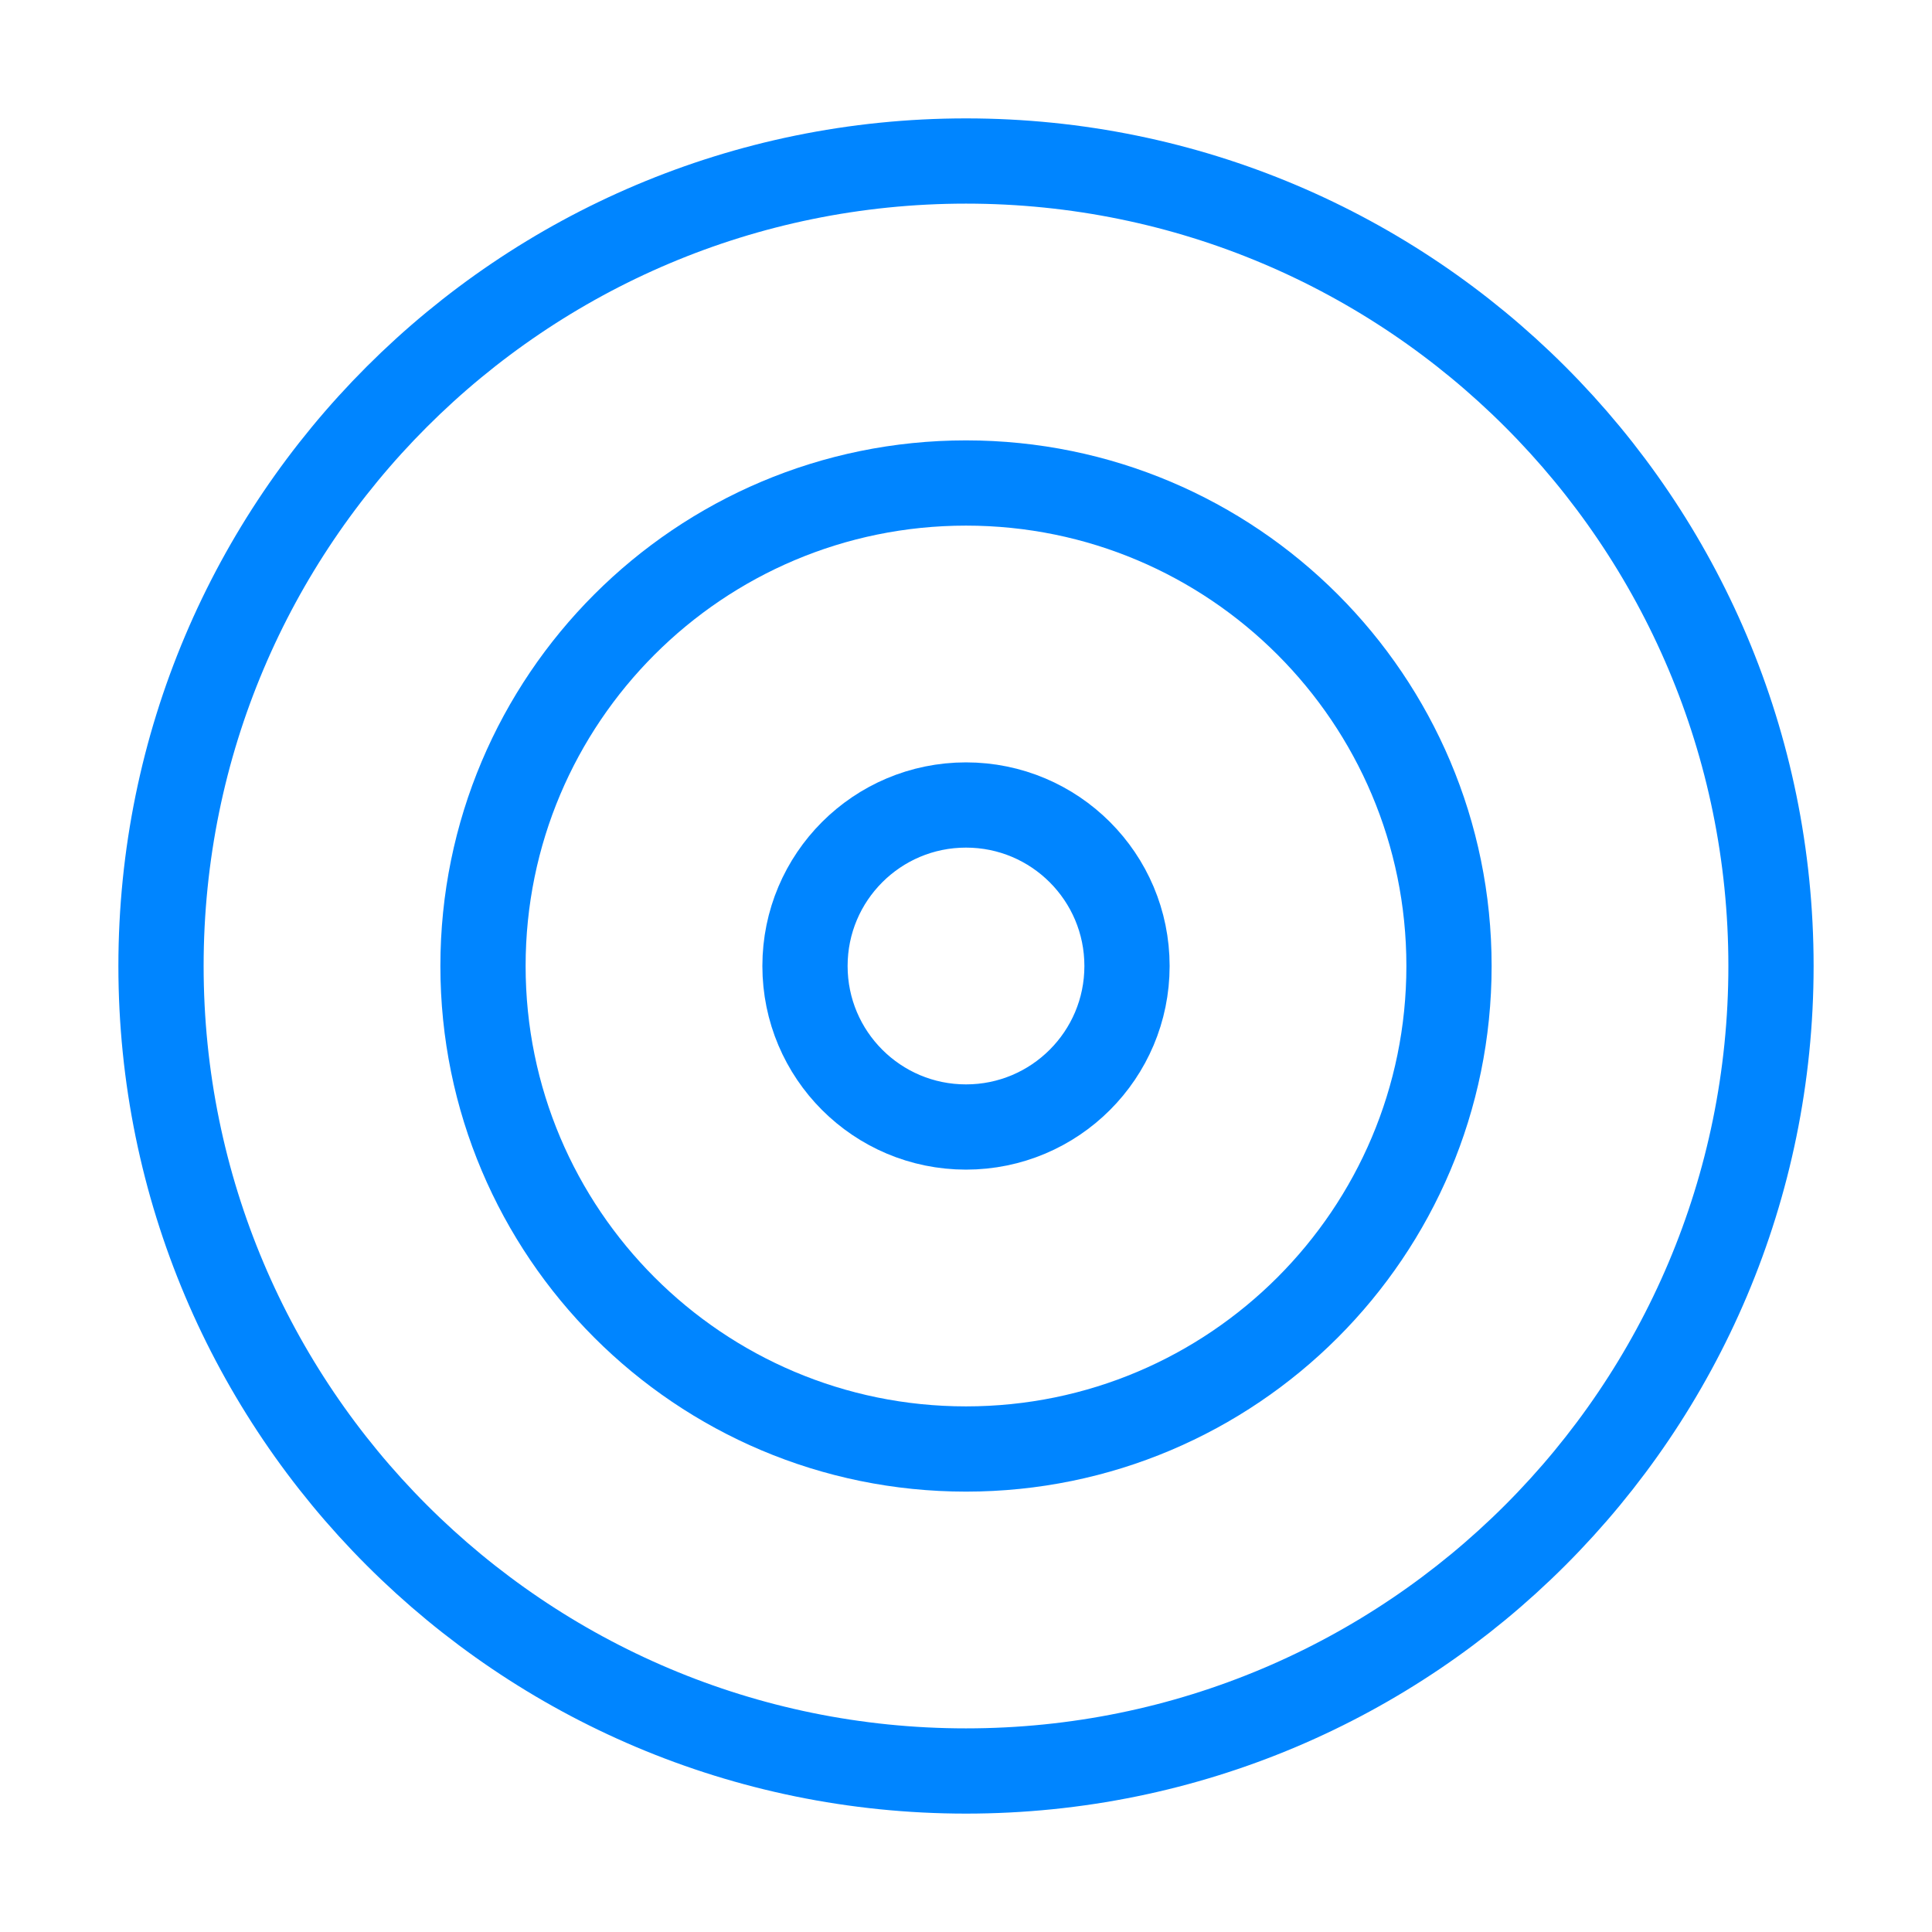
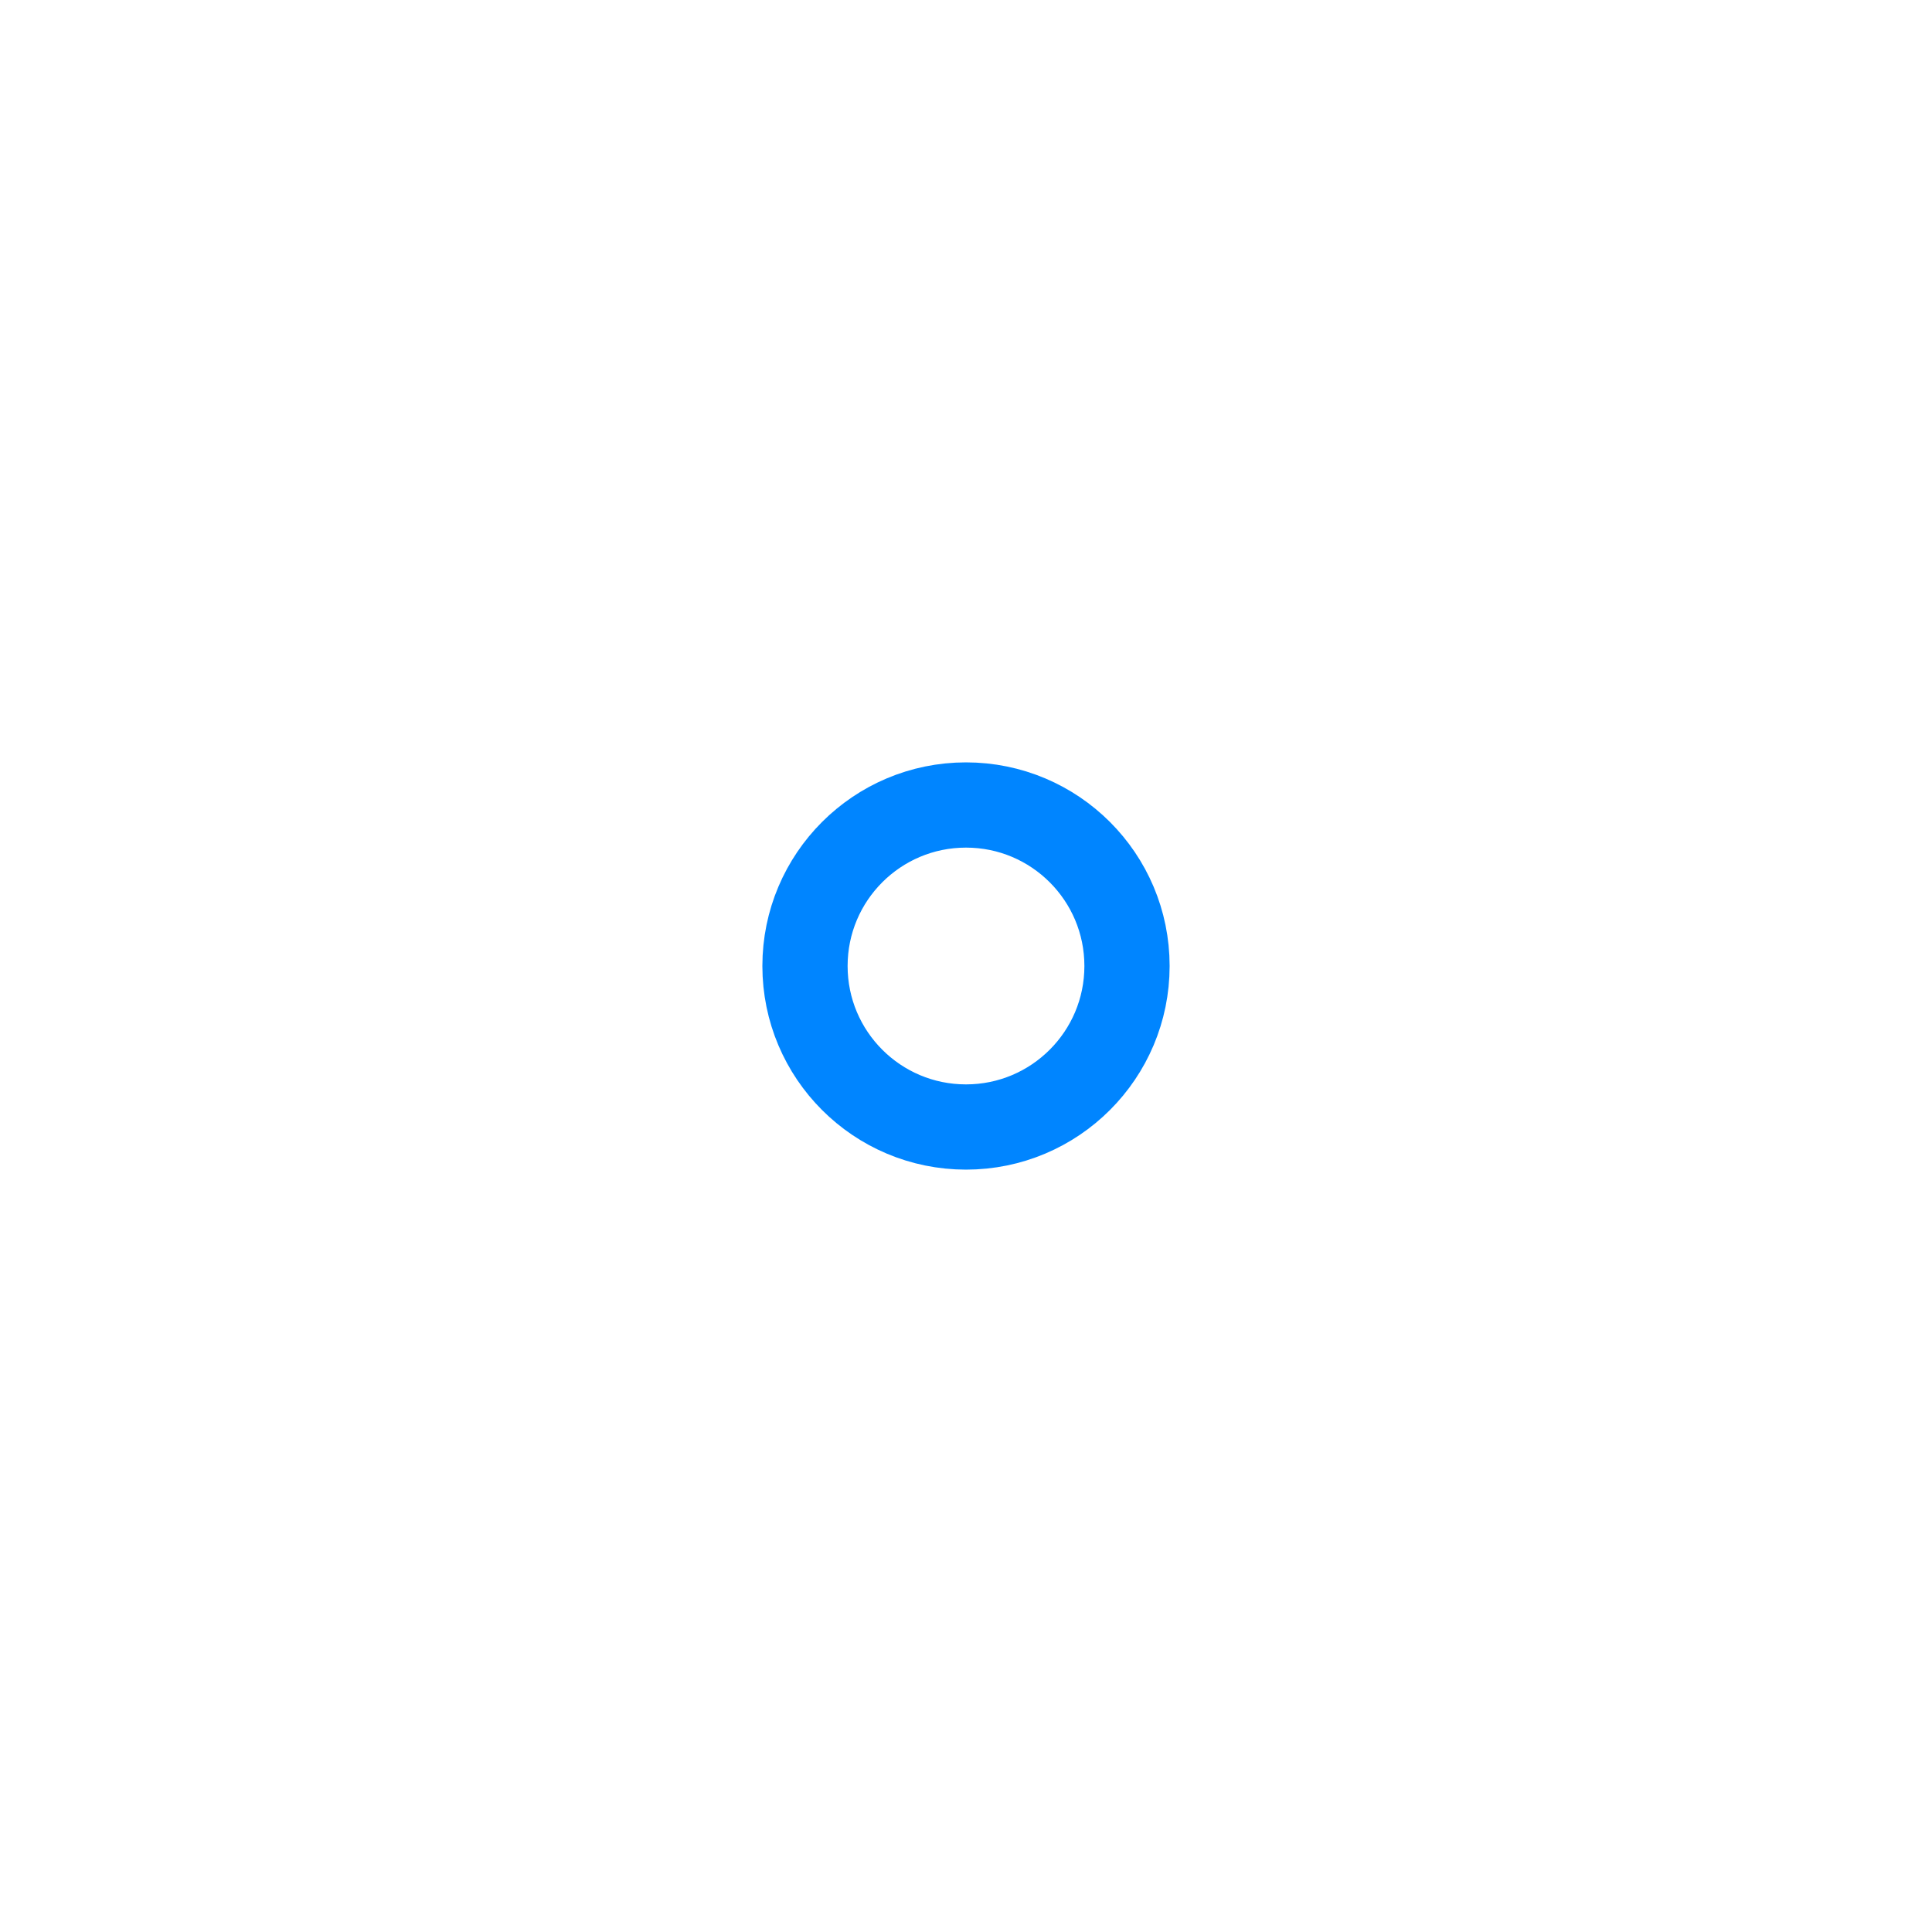
<svg xmlns="http://www.w3.org/2000/svg" width="68" height="68" viewBox="0 0 68 68" fill="none">
-   <path fill-rule="evenodd" clip-rule="evenodd" d="M34 62.333C49.648 62.333 62.333 49.648 62.333 34C62.333 18.352 49.648 5.667 34 5.667C18.352 5.667 5.667 18.352 5.667 34C5.667 49.648 18.352 62.333 34 62.333Z" stroke="#0085FF" stroke-width="3" stroke-linecap="round" stroke-linejoin="round" />
-   <path fill-rule="evenodd" clip-rule="evenodd" d="M34 51C43.389 51 51 43.389 51 34C51 24.611 43.389 17 34 17C24.611 17 17 24.611 17 34C17 43.389 24.611 51 34 51Z" stroke="#0085FF" stroke-width="3" stroke-linecap="round" stroke-linejoin="round" />
  <path fill-rule="evenodd" clip-rule="evenodd" d="M34 39.667C37.13 39.667 39.667 37.13 39.667 34C39.667 30.87 37.13 28.333 34 28.333C30.87 28.333 28.333 30.87 28.333 34C28.333 37.13 30.87 39.667 34 39.667Z" stroke="#0085FF" stroke-width="3" stroke-linecap="round" stroke-linejoin="round" />
</svg>